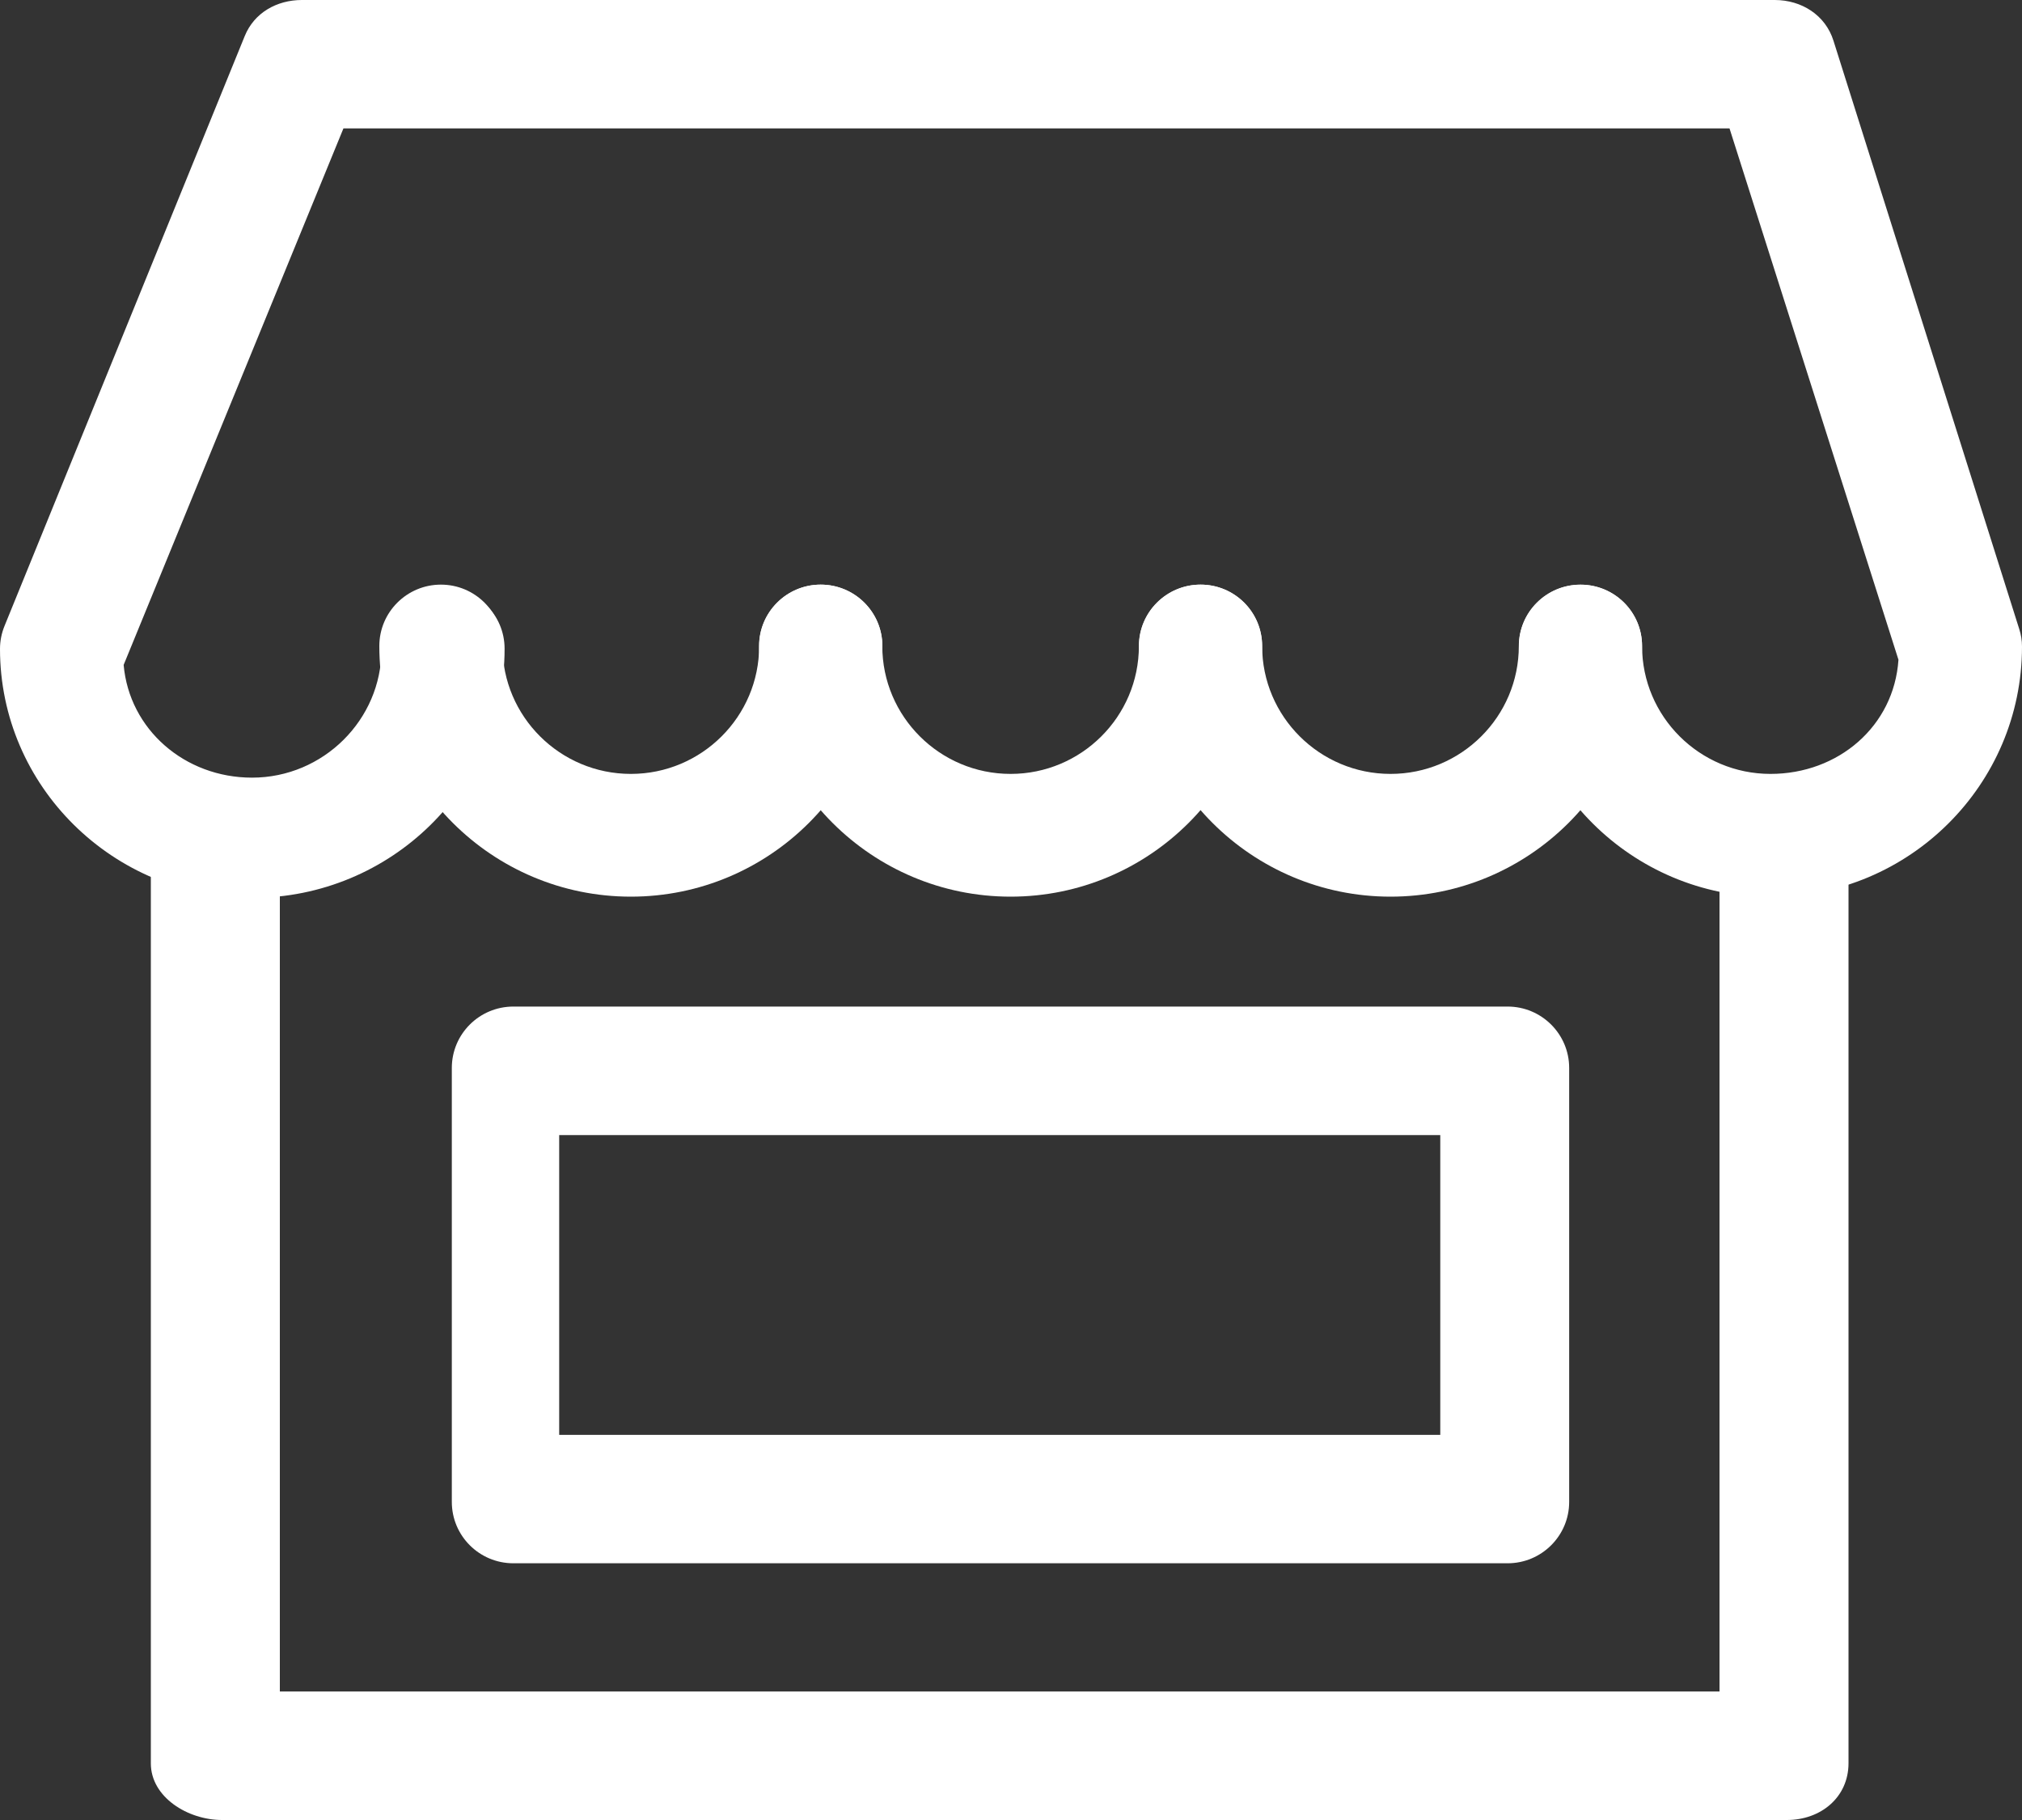
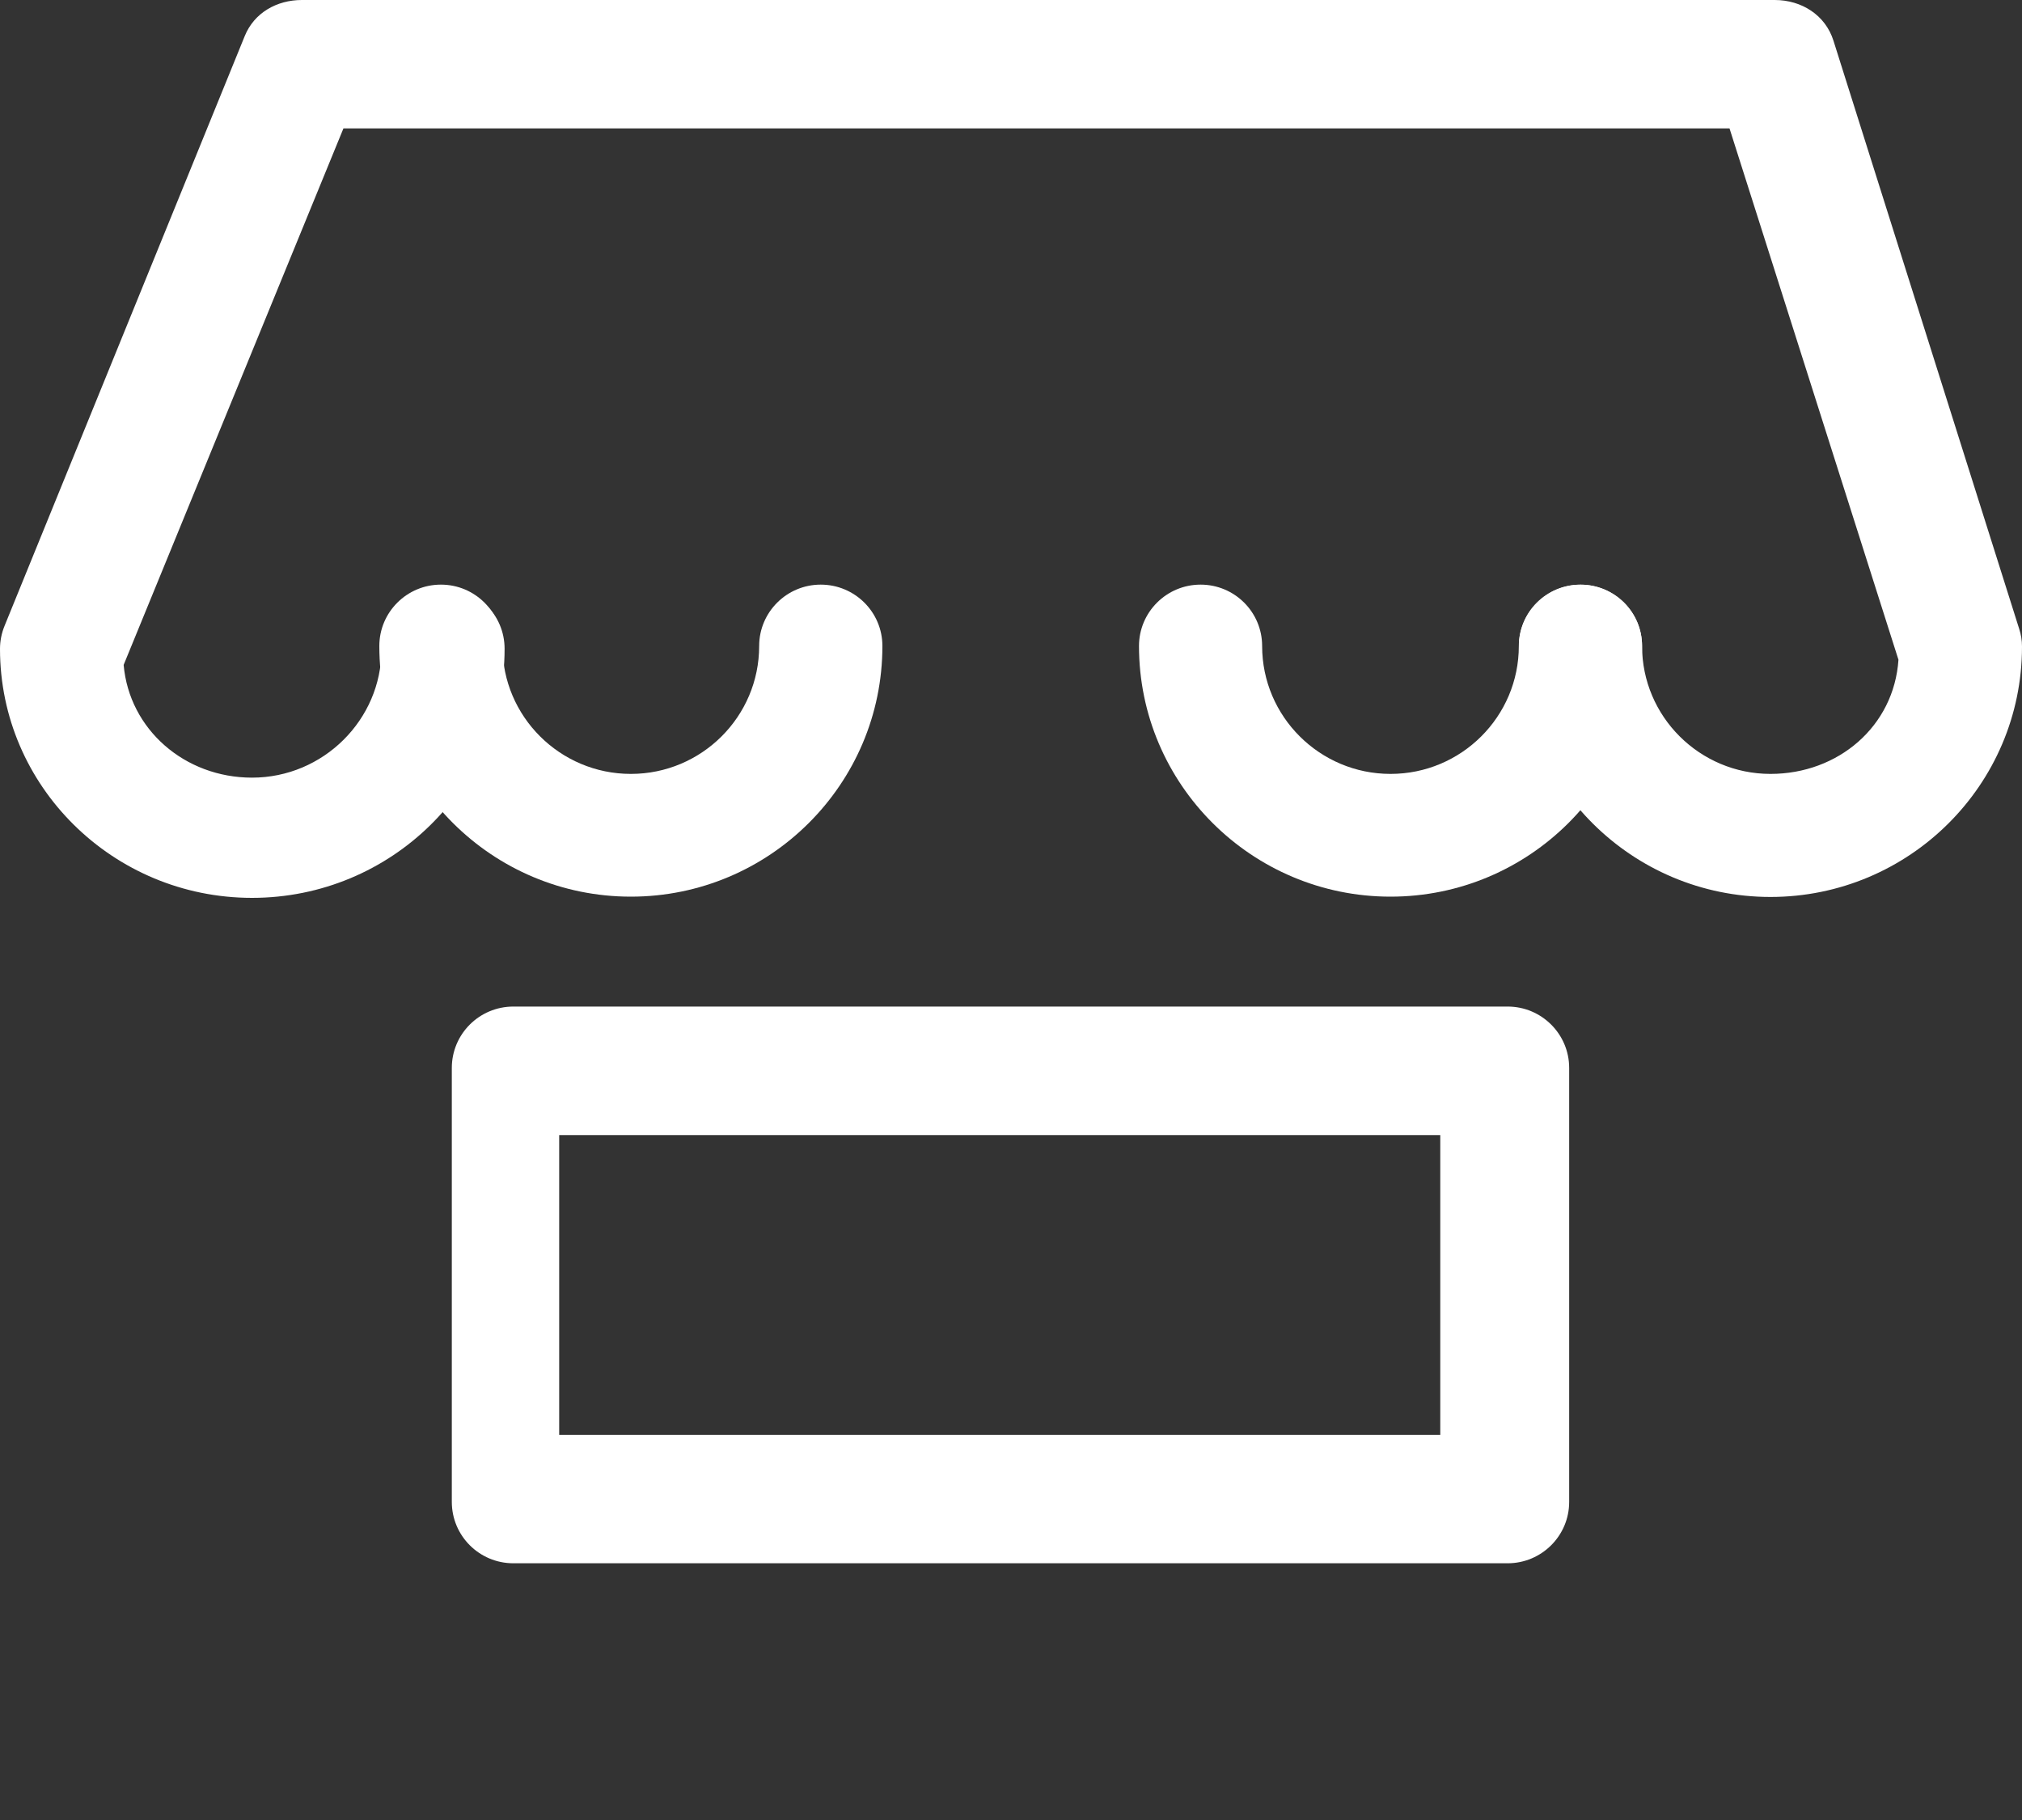
<svg xmlns="http://www.w3.org/2000/svg" width="20" height="18" viewBox="0 0 20 18" fill="none">
  <rect x="0" y="0" width="20" height="18" fill="#333333" stroke="none" />
-   <path d="M17.674 18H2.196C1.859 18 1.492 17.775 1.492 17.44V8.332C1.492 7.997 1.793 7.725 2.13 7.725C2.467 7.725 2.768 7.997 2.768 8.332V16.729H17.008V8.332C17.008 7.997 17.309 7.725 17.646 7.725C17.983 7.725 18.284 7.997 18.284 8.332V17.44C18.283 17.775 18.011 18 17.674 18Z" fill="white" />
  <path d="M15.521 14.854C15.521 15.189 15.248 15.461 14.912 15.461H5.078C4.741 15.461 4.469 15.189 4.469 14.854V10.562C4.469 10.227 4.741 9.955 5.078 9.955H14.912C15.248 9.955 15.521 10.227 15.521 10.562V14.854ZM5.531 14.191H14.246V11.226H5.531V14.191Z" fill="white" />
  <path d="M2.493 8.88C1.118 8.88 0 7.775 0 6.418C0 6.34 0.015 6.263 0.045 6.19L2.421 0.356C2.514 0.127 2.737 0 2.986 0H17.554C17.82 0 18.055 0.149 18.135 0.402L19.972 6.219C19.991 6.278 20 6.333 20 6.395C20 7.762 18.884 8.871 17.512 8.871C16.14 8.871 15.024 7.758 15.024 6.39C15.024 6.055 15.296 5.783 15.633 5.783C15.97 5.783 16.242 6.054 16.242 6.389C16.242 7.087 16.812 7.654 17.512 7.654C18.183 7.654 18.734 7.183 18.778 6.525L17.107 1.27H3.397L1.223 6.576C1.279 7.214 1.827 7.691 2.493 7.691C3.199 7.691 3.773 7.116 3.773 6.425C3.773 6.09 4.045 5.811 4.382 5.811C4.719 5.811 4.991 6.08 4.991 6.416C4.992 7.776 3.871 8.88 2.493 8.88Z" fill="white" />
  <path d="M6.24 8.868C4.868 8.868 3.752 7.756 3.752 6.389C3.752 6.054 4.025 5.782 4.361 5.782C4.698 5.782 4.97 6.054 4.97 6.389C4.97 7.087 5.54 7.654 6.24 7.654C6.94 7.654 7.509 7.087 7.509 6.389C7.509 6.054 7.782 5.782 8.118 5.782C8.455 5.782 8.728 6.054 8.728 6.389C8.728 7.756 7.612 8.868 6.24 8.868Z" fill="white" />
-   <path d="M9.996 8.868C8.624 8.868 7.508 7.756 7.508 6.389C7.508 6.054 7.781 5.782 8.117 5.782C8.454 5.782 8.727 6.054 8.727 6.389C8.727 7.087 9.296 7.654 9.996 7.654C10.696 7.654 11.265 7.087 11.265 6.389C11.265 6.054 11.538 5.782 11.875 5.782C12.212 5.782 12.484 6.054 12.484 6.389C12.484 7.756 11.368 8.868 9.996 8.868Z" fill="white" />
  <path d="M13.754 8.868C12.382 8.868 11.266 7.756 11.266 6.389C11.266 6.054 11.539 5.782 11.875 5.782C12.212 5.782 12.484 6.054 12.484 6.389C12.484 7.087 13.054 7.654 13.754 7.654C14.454 7.654 15.023 7.087 15.023 6.389C15.023 6.054 15.296 5.782 15.633 5.782C15.97 5.782 16.242 6.054 16.242 6.389C16.242 7.756 15.126 8.868 13.754 8.868Z" fill="white" />
</svg>